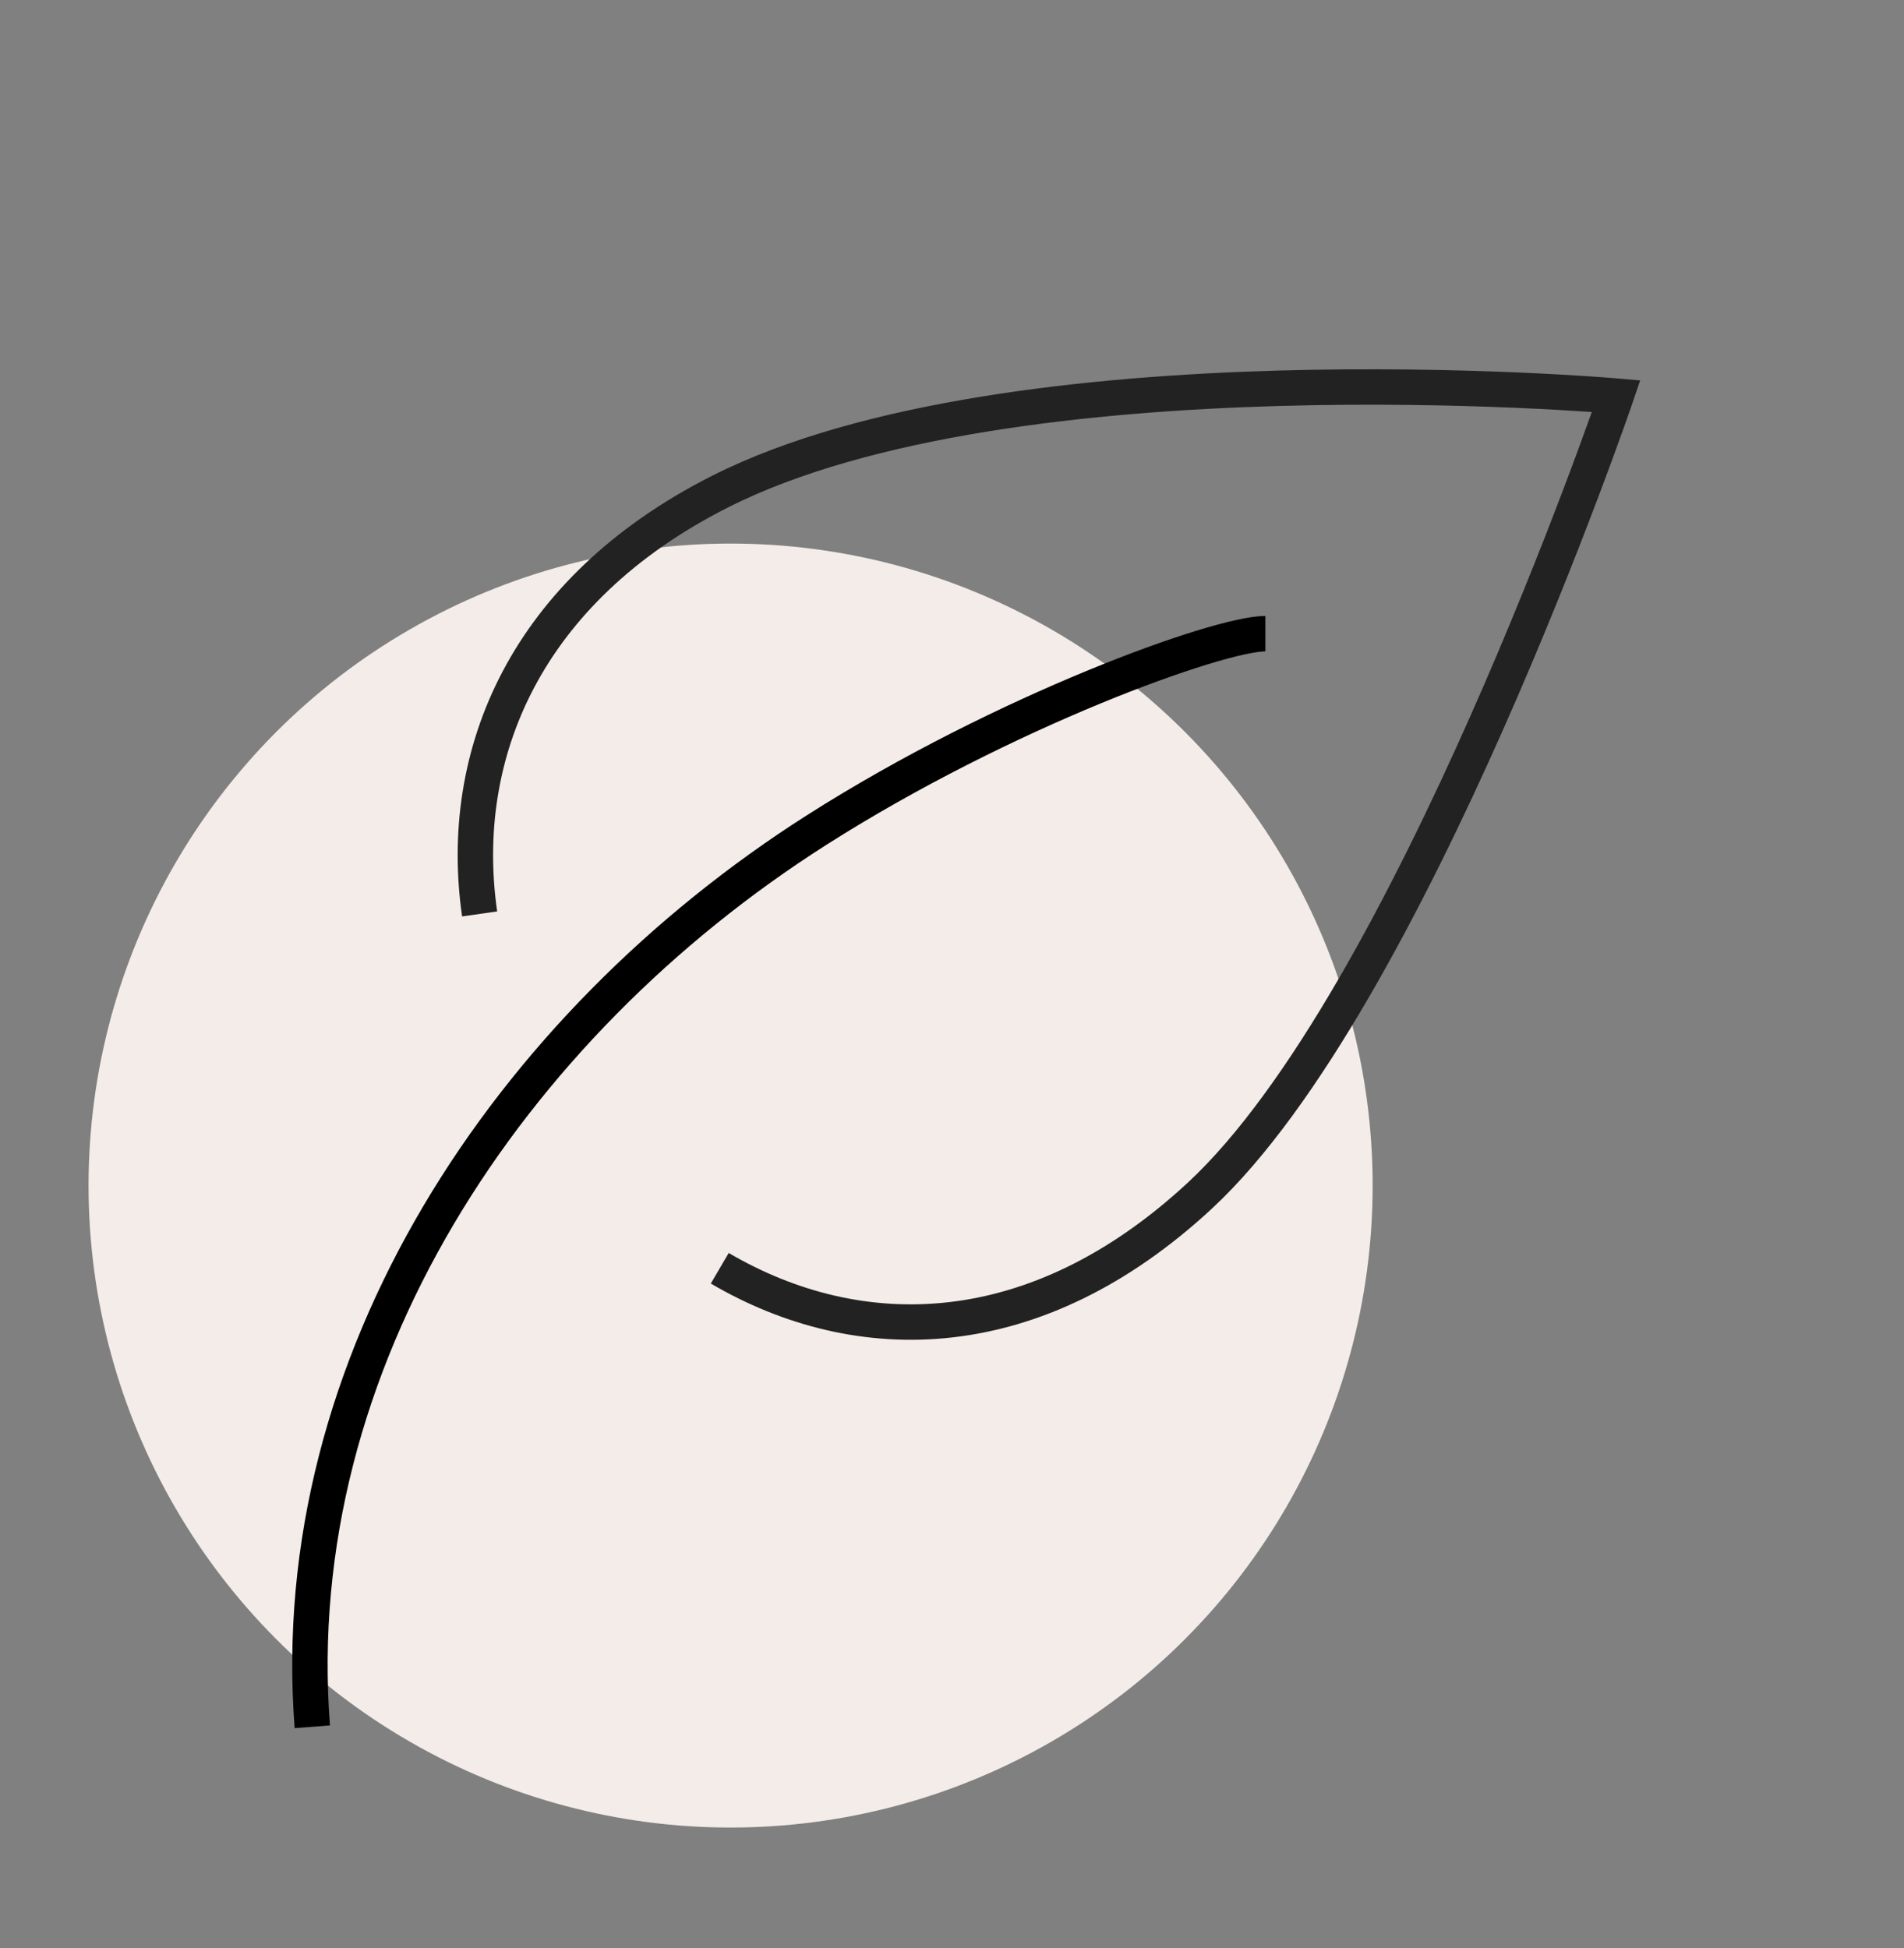
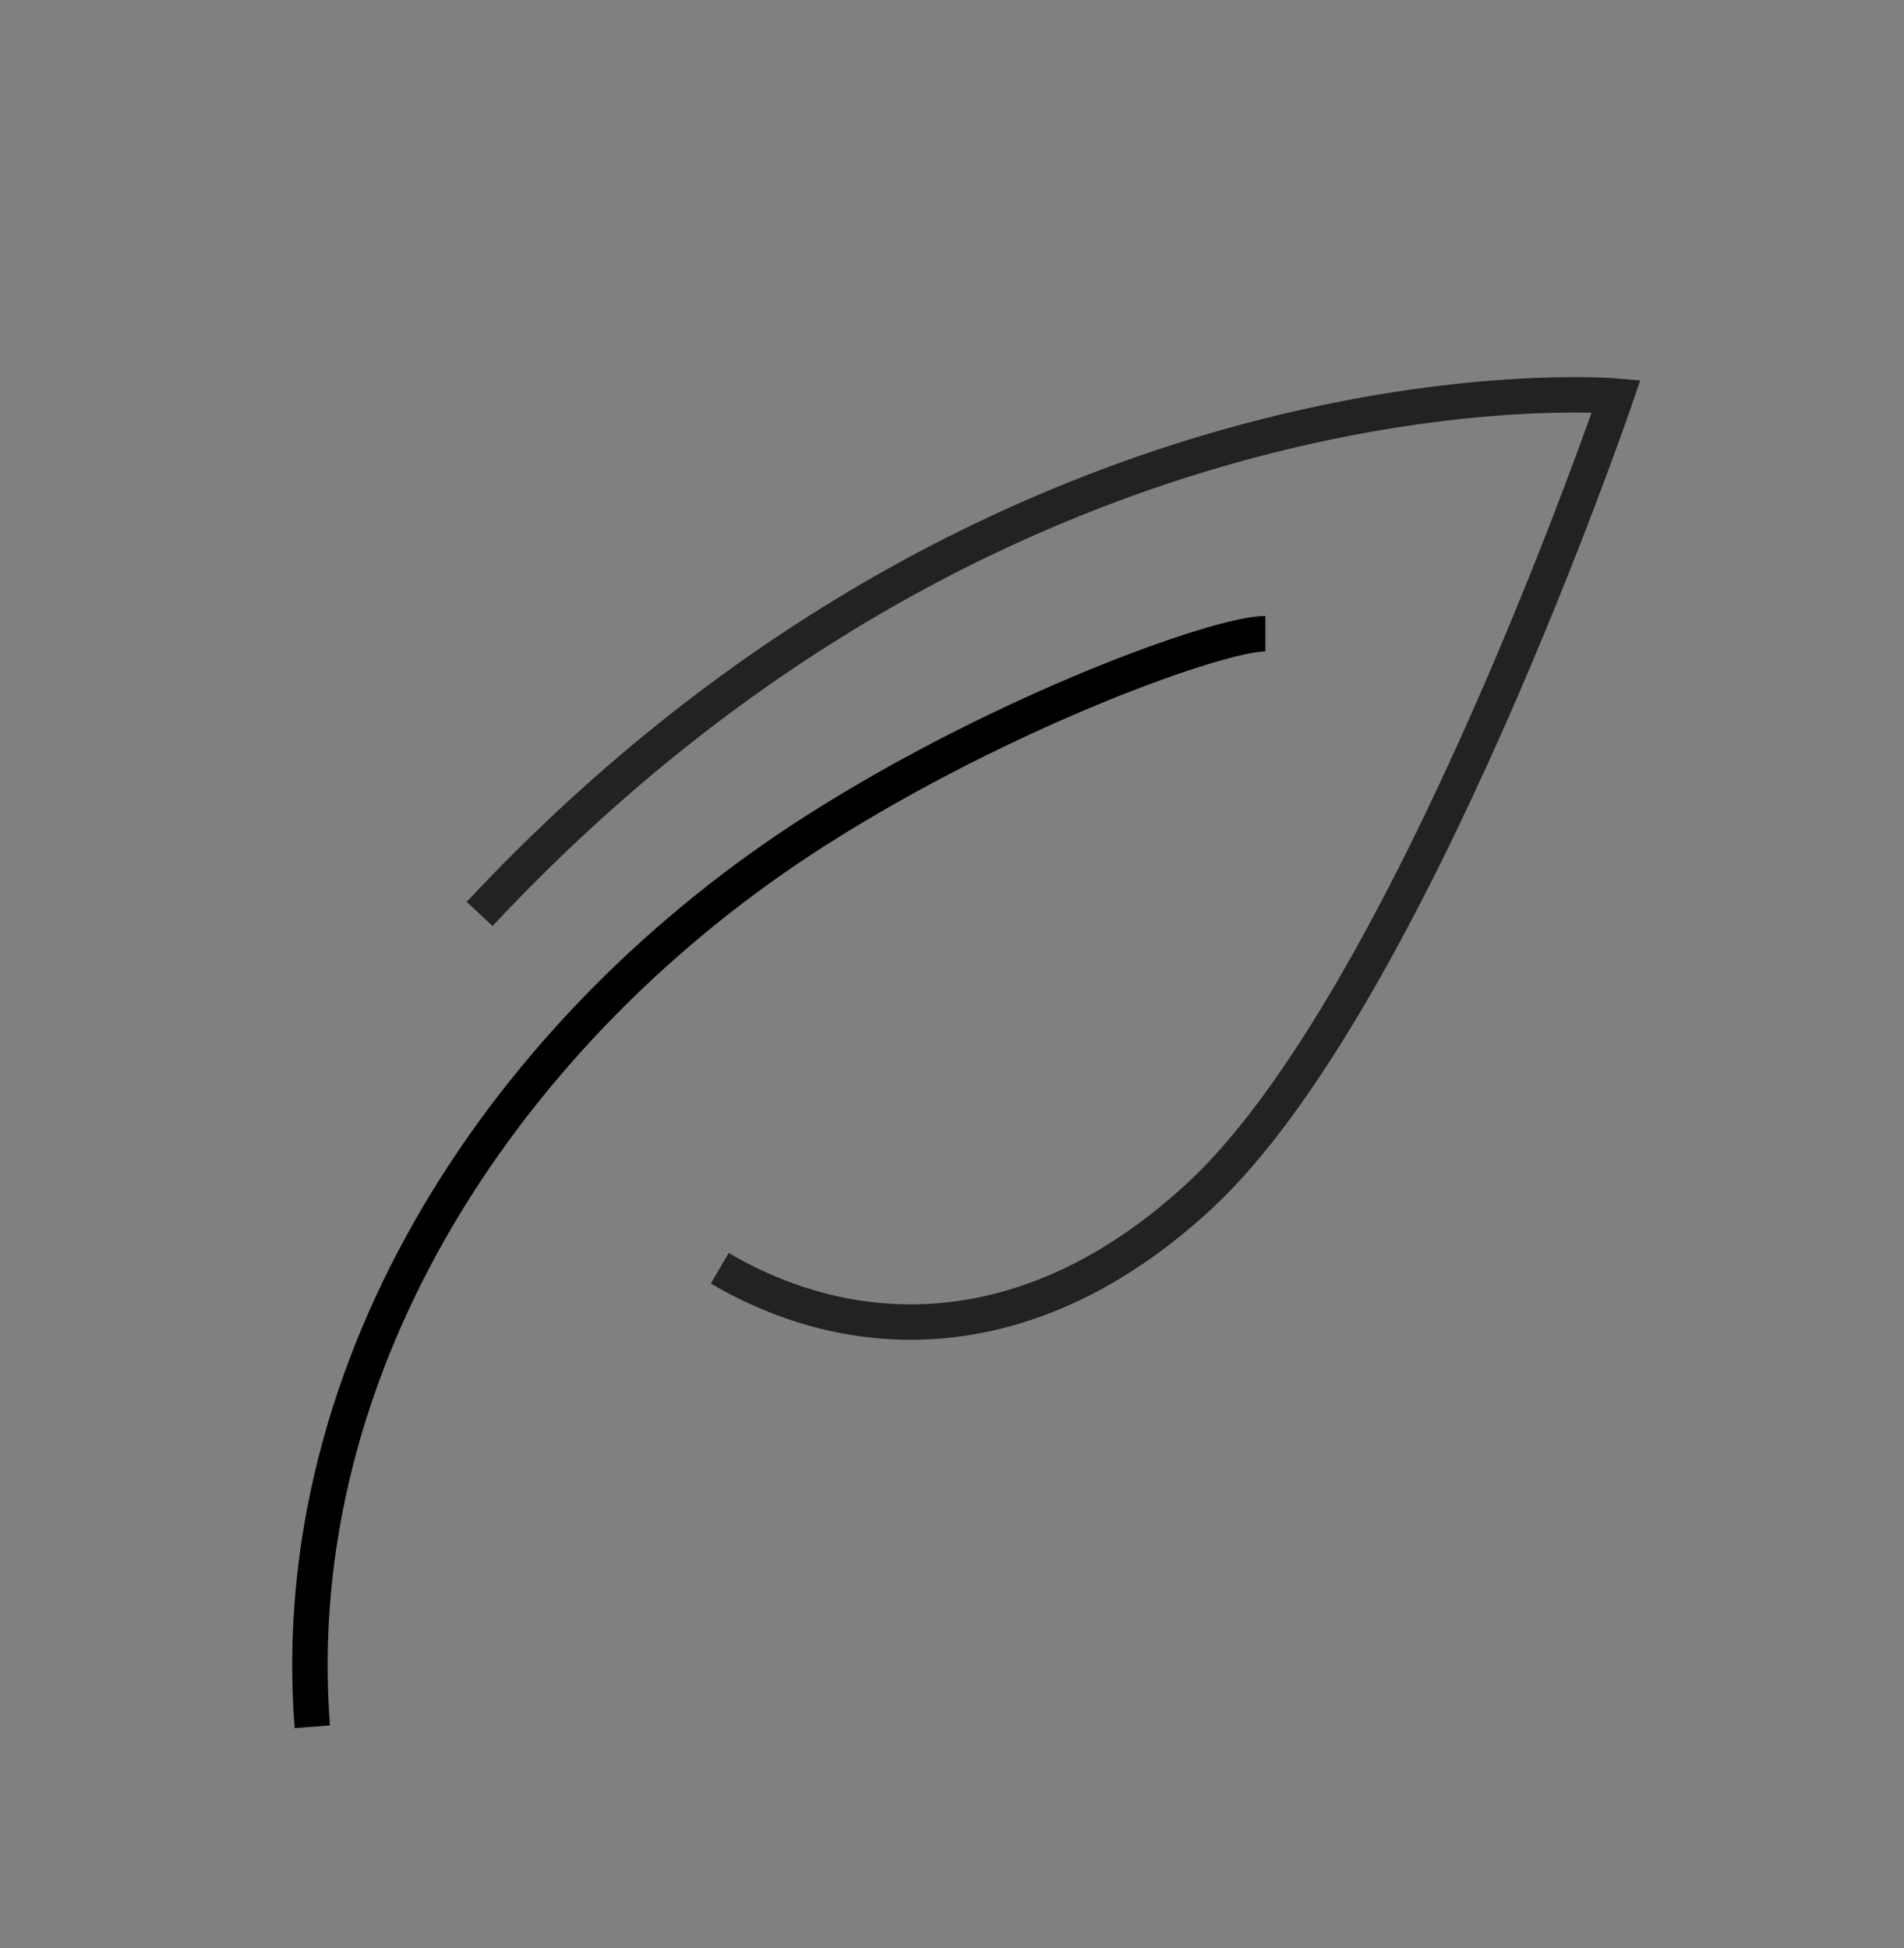
<svg xmlns="http://www.w3.org/2000/svg" width="43" height="44" viewBox="0 0 43 44" fill="none">
  <rect x="0" y="0" width="43" height="44" fill="#808080" stroke="none" />
-   <circle cx="16.5" cy="26.777" r="14.5" fill="#F4ECE9" />
-   <path d="M10.832 20.642C10.313 17.032 11.87 13.327 16.255 11.107C22.877 7.756 36.499 8.946 36.499 8.946C36.499 8.946 31.84 22.606 27.097 27.005C23.378 30.454 19.4 30.489 16.255 28.645" stroke="#222222" stroke-width="0.8" />
+   <path d="M10.832 20.642C22.877 7.756 36.499 8.946 36.499 8.946C36.499 8.946 31.84 22.606 27.097 27.005C23.378 30.454 19.4 30.489 16.255 28.645" stroke="#222222" stroke-width="0.8" />
  <path d="M28.577 14.312C27.522 14.312 22.678 16.052 18.448 18.744C11.485 23.175 6.42 30.771 7.053 39.001" stroke="black" stroke-width="0.8" />
</svg>